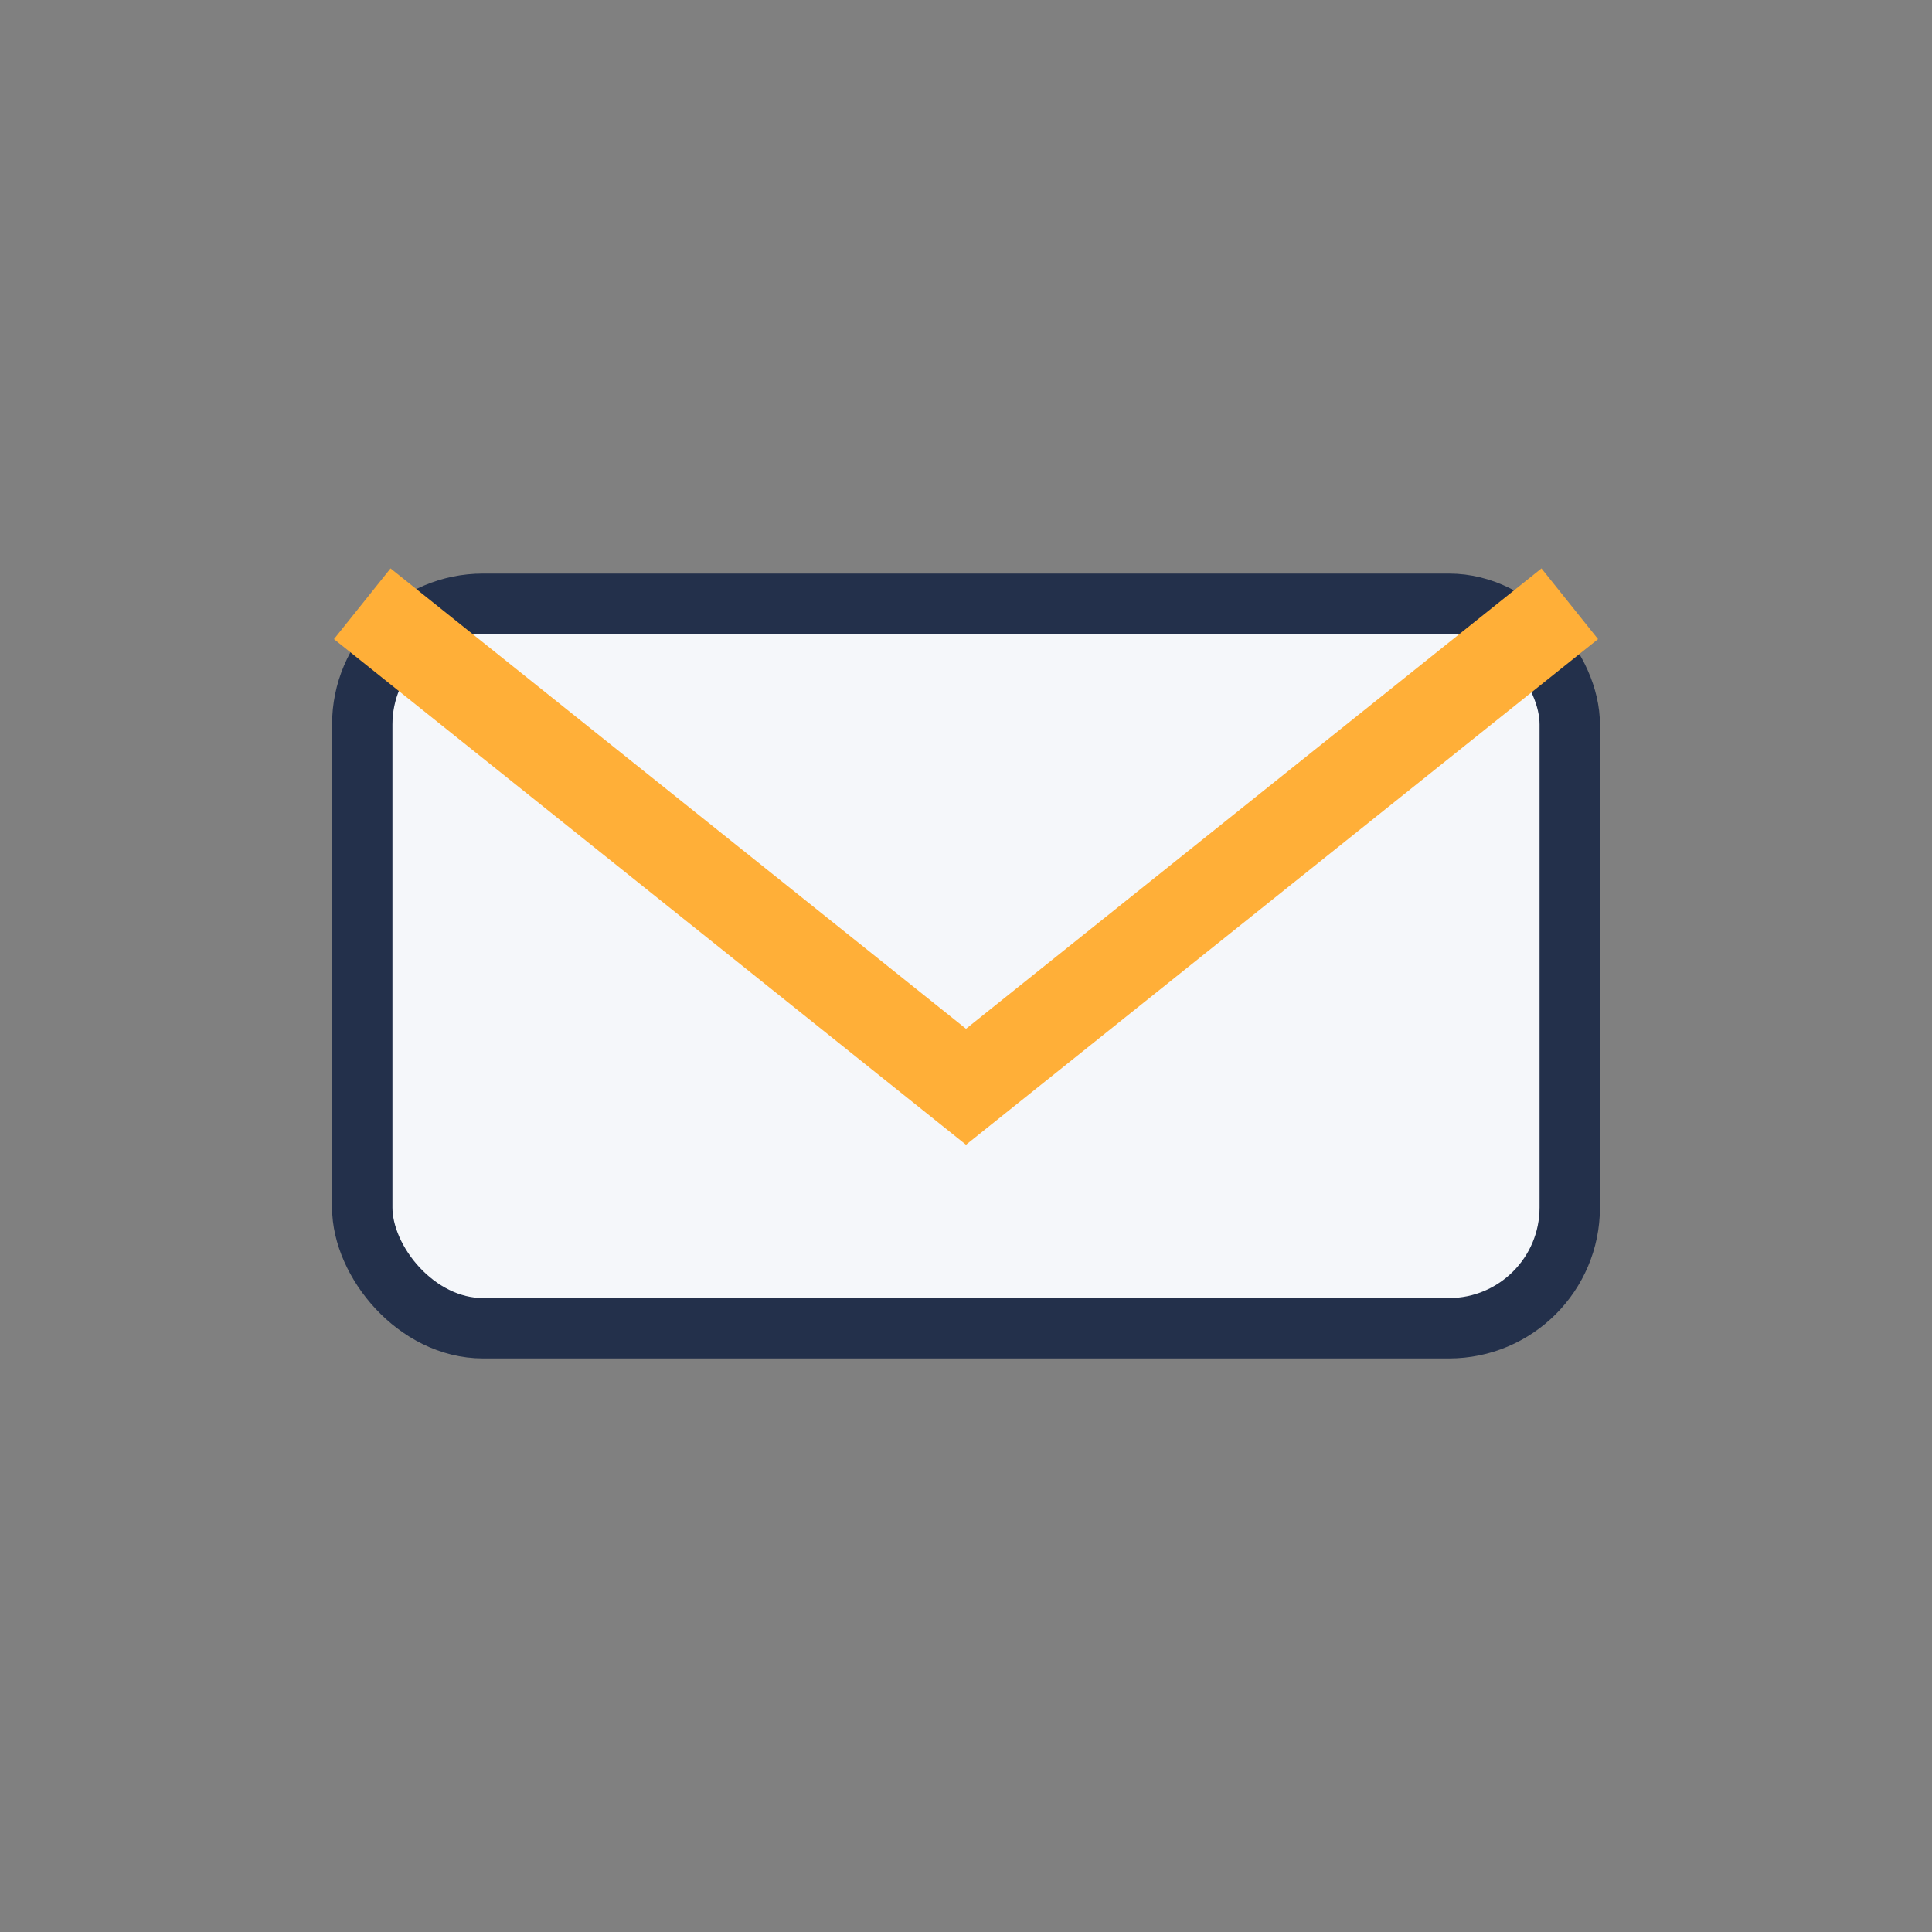
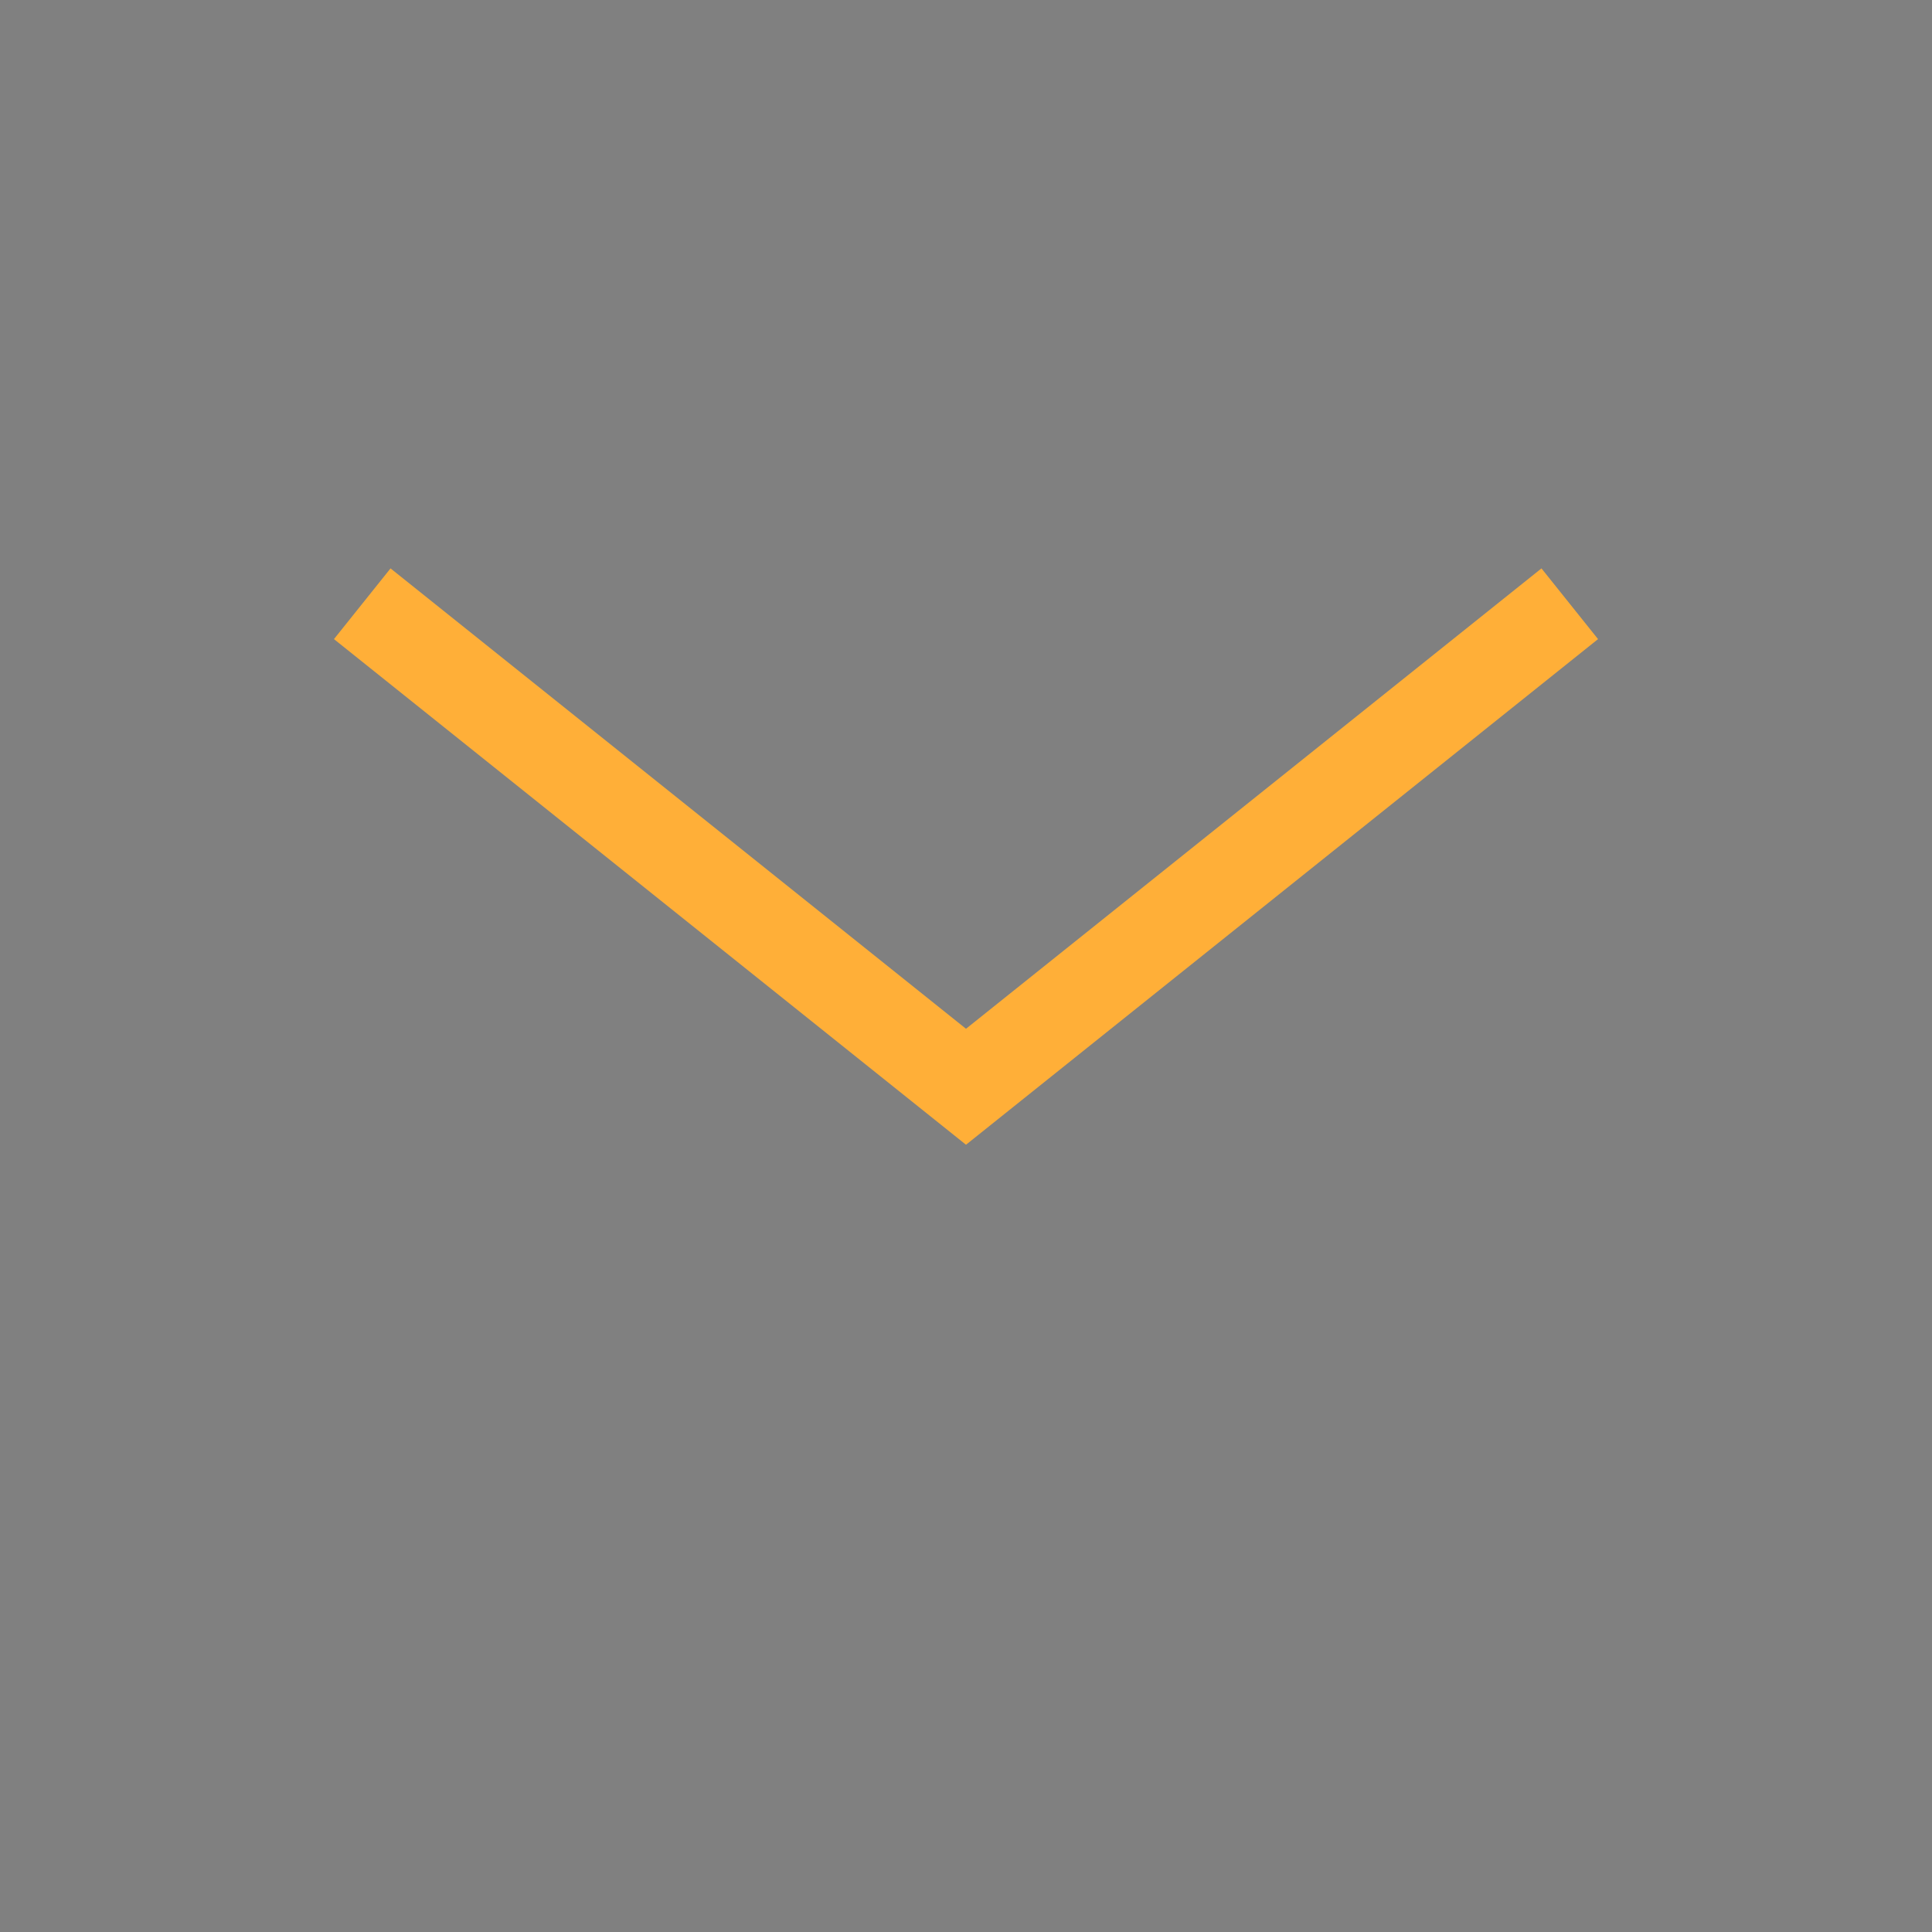
<svg xmlns="http://www.w3.org/2000/svg" width="32" height="32" viewBox="0 0 32 32">
  <rect x="0" y="0" width="32" height="32" fill="#808080" stroke="none" />
-   <rect x="6" y="10" width="20" height="12" rx="2" fill="#F5F7FA" stroke="#23304B" stroke-width="1" />
  <path d="M6 10l10 8 10-8" fill="none" stroke="#FFAF38" stroke-width="1.5" />
</svg>